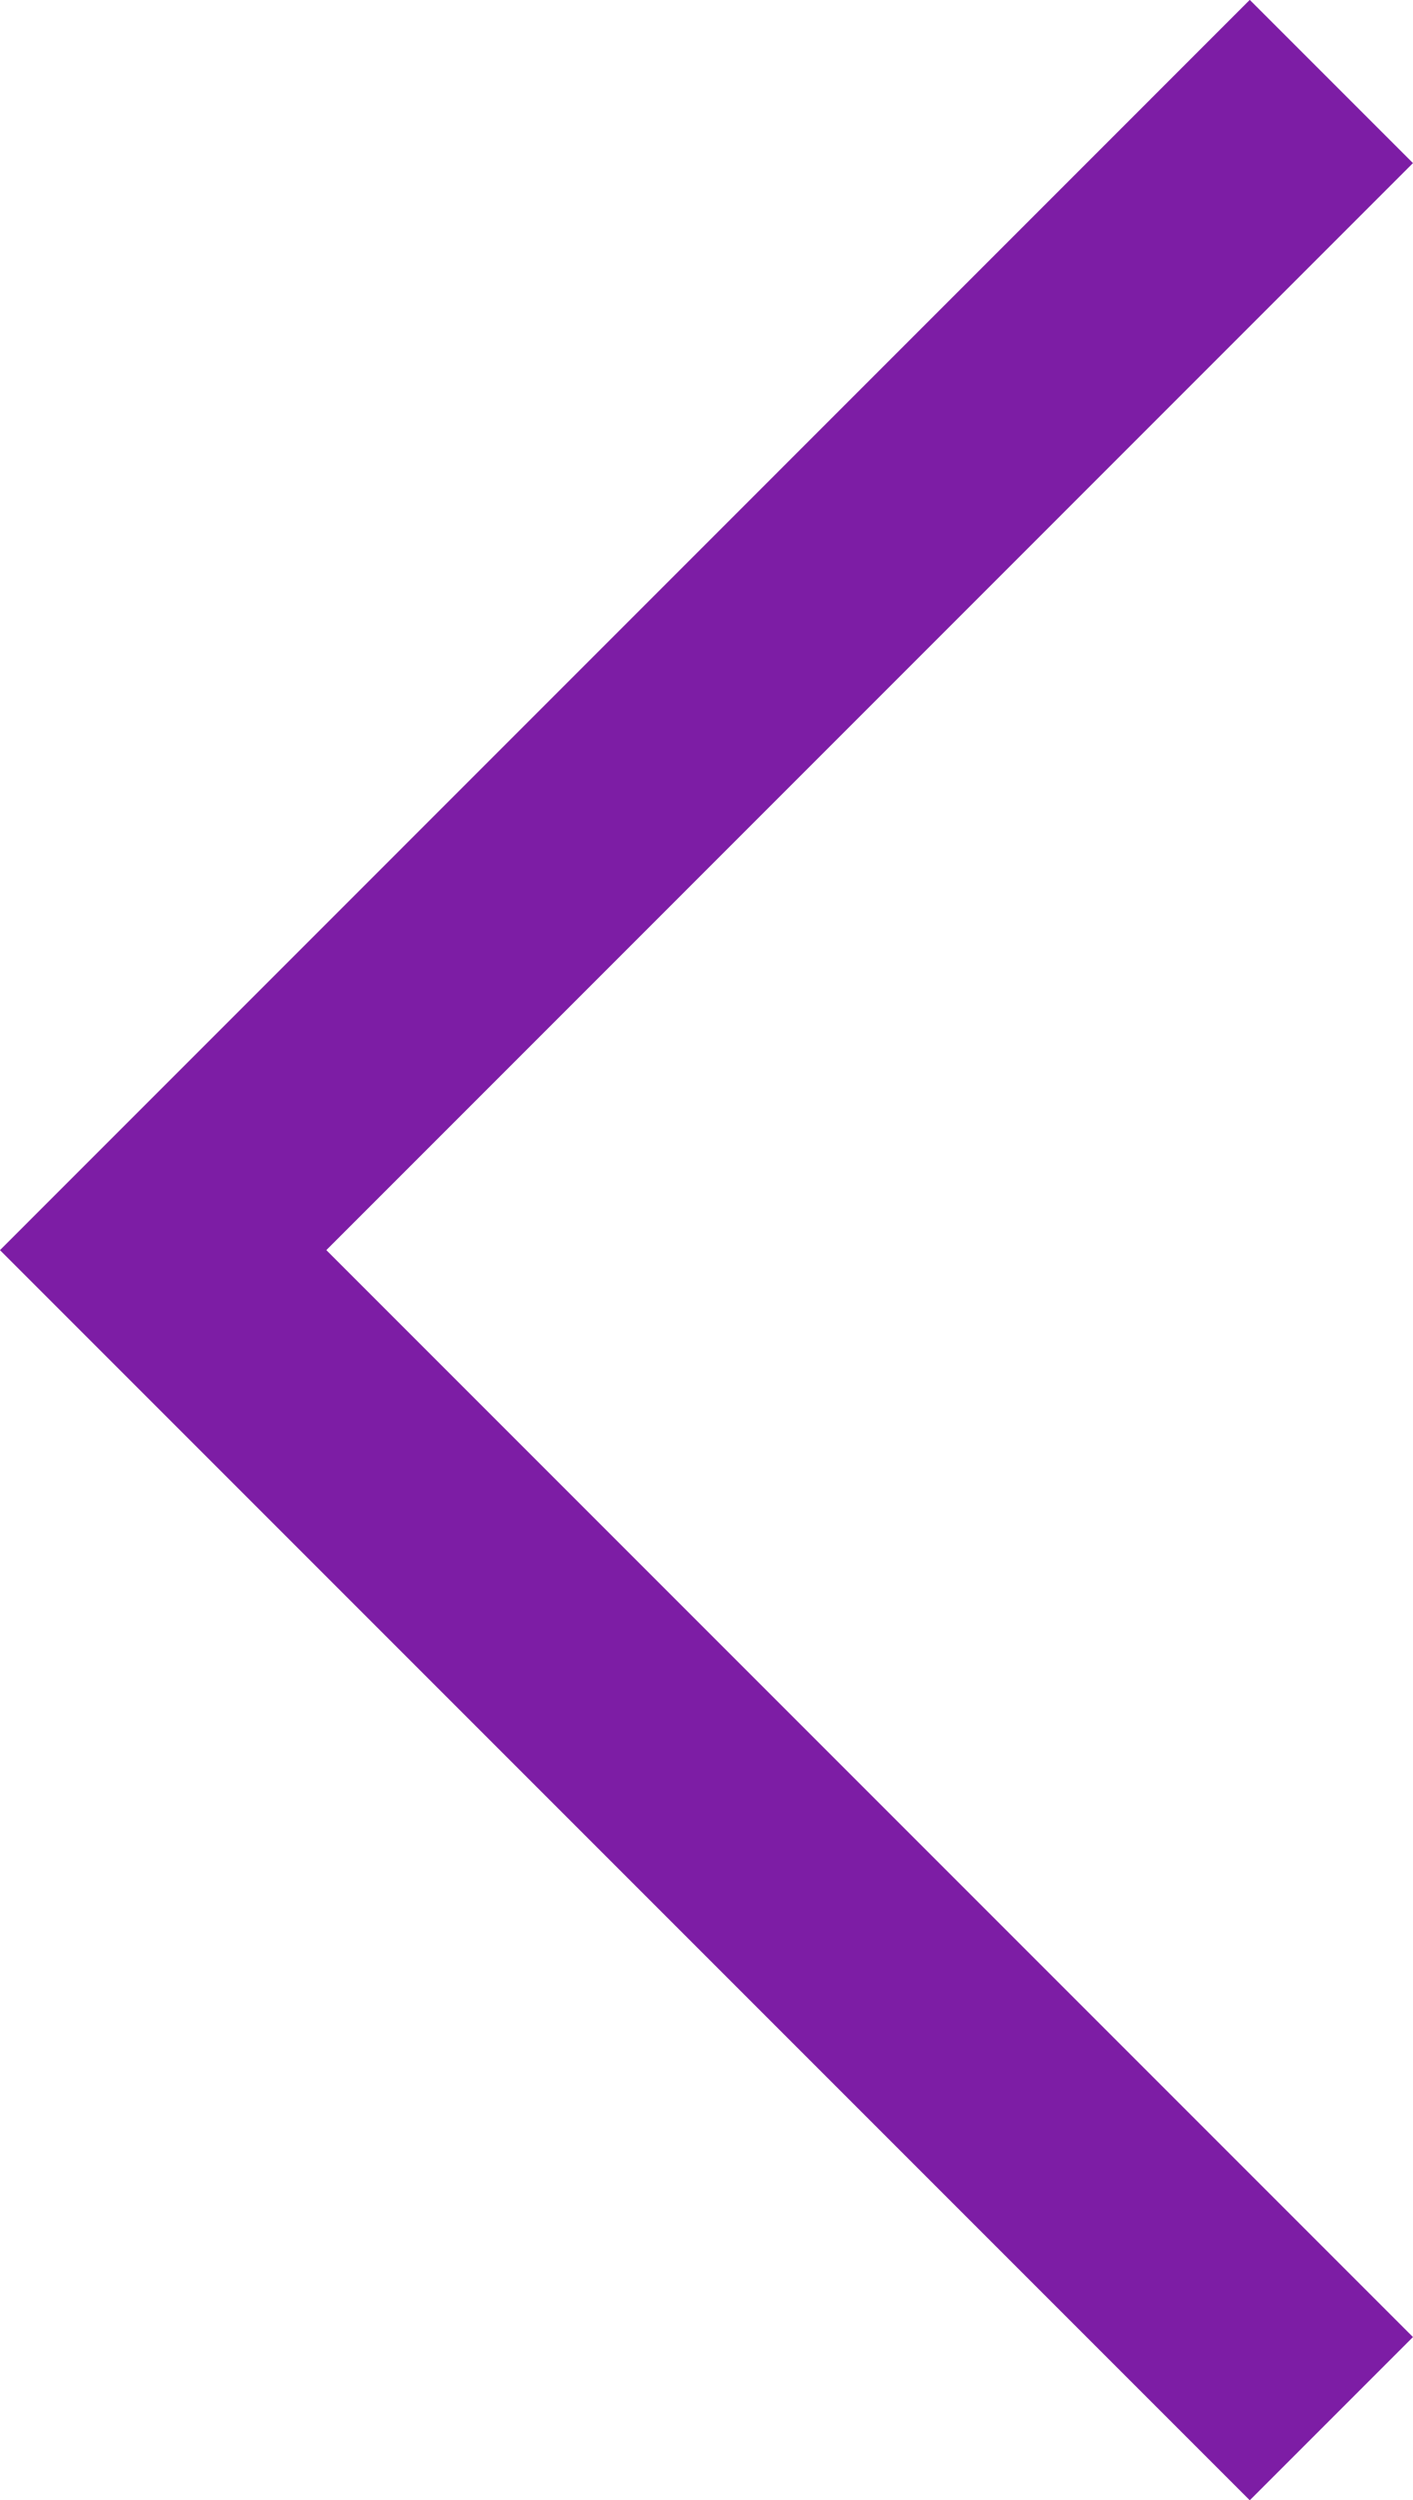
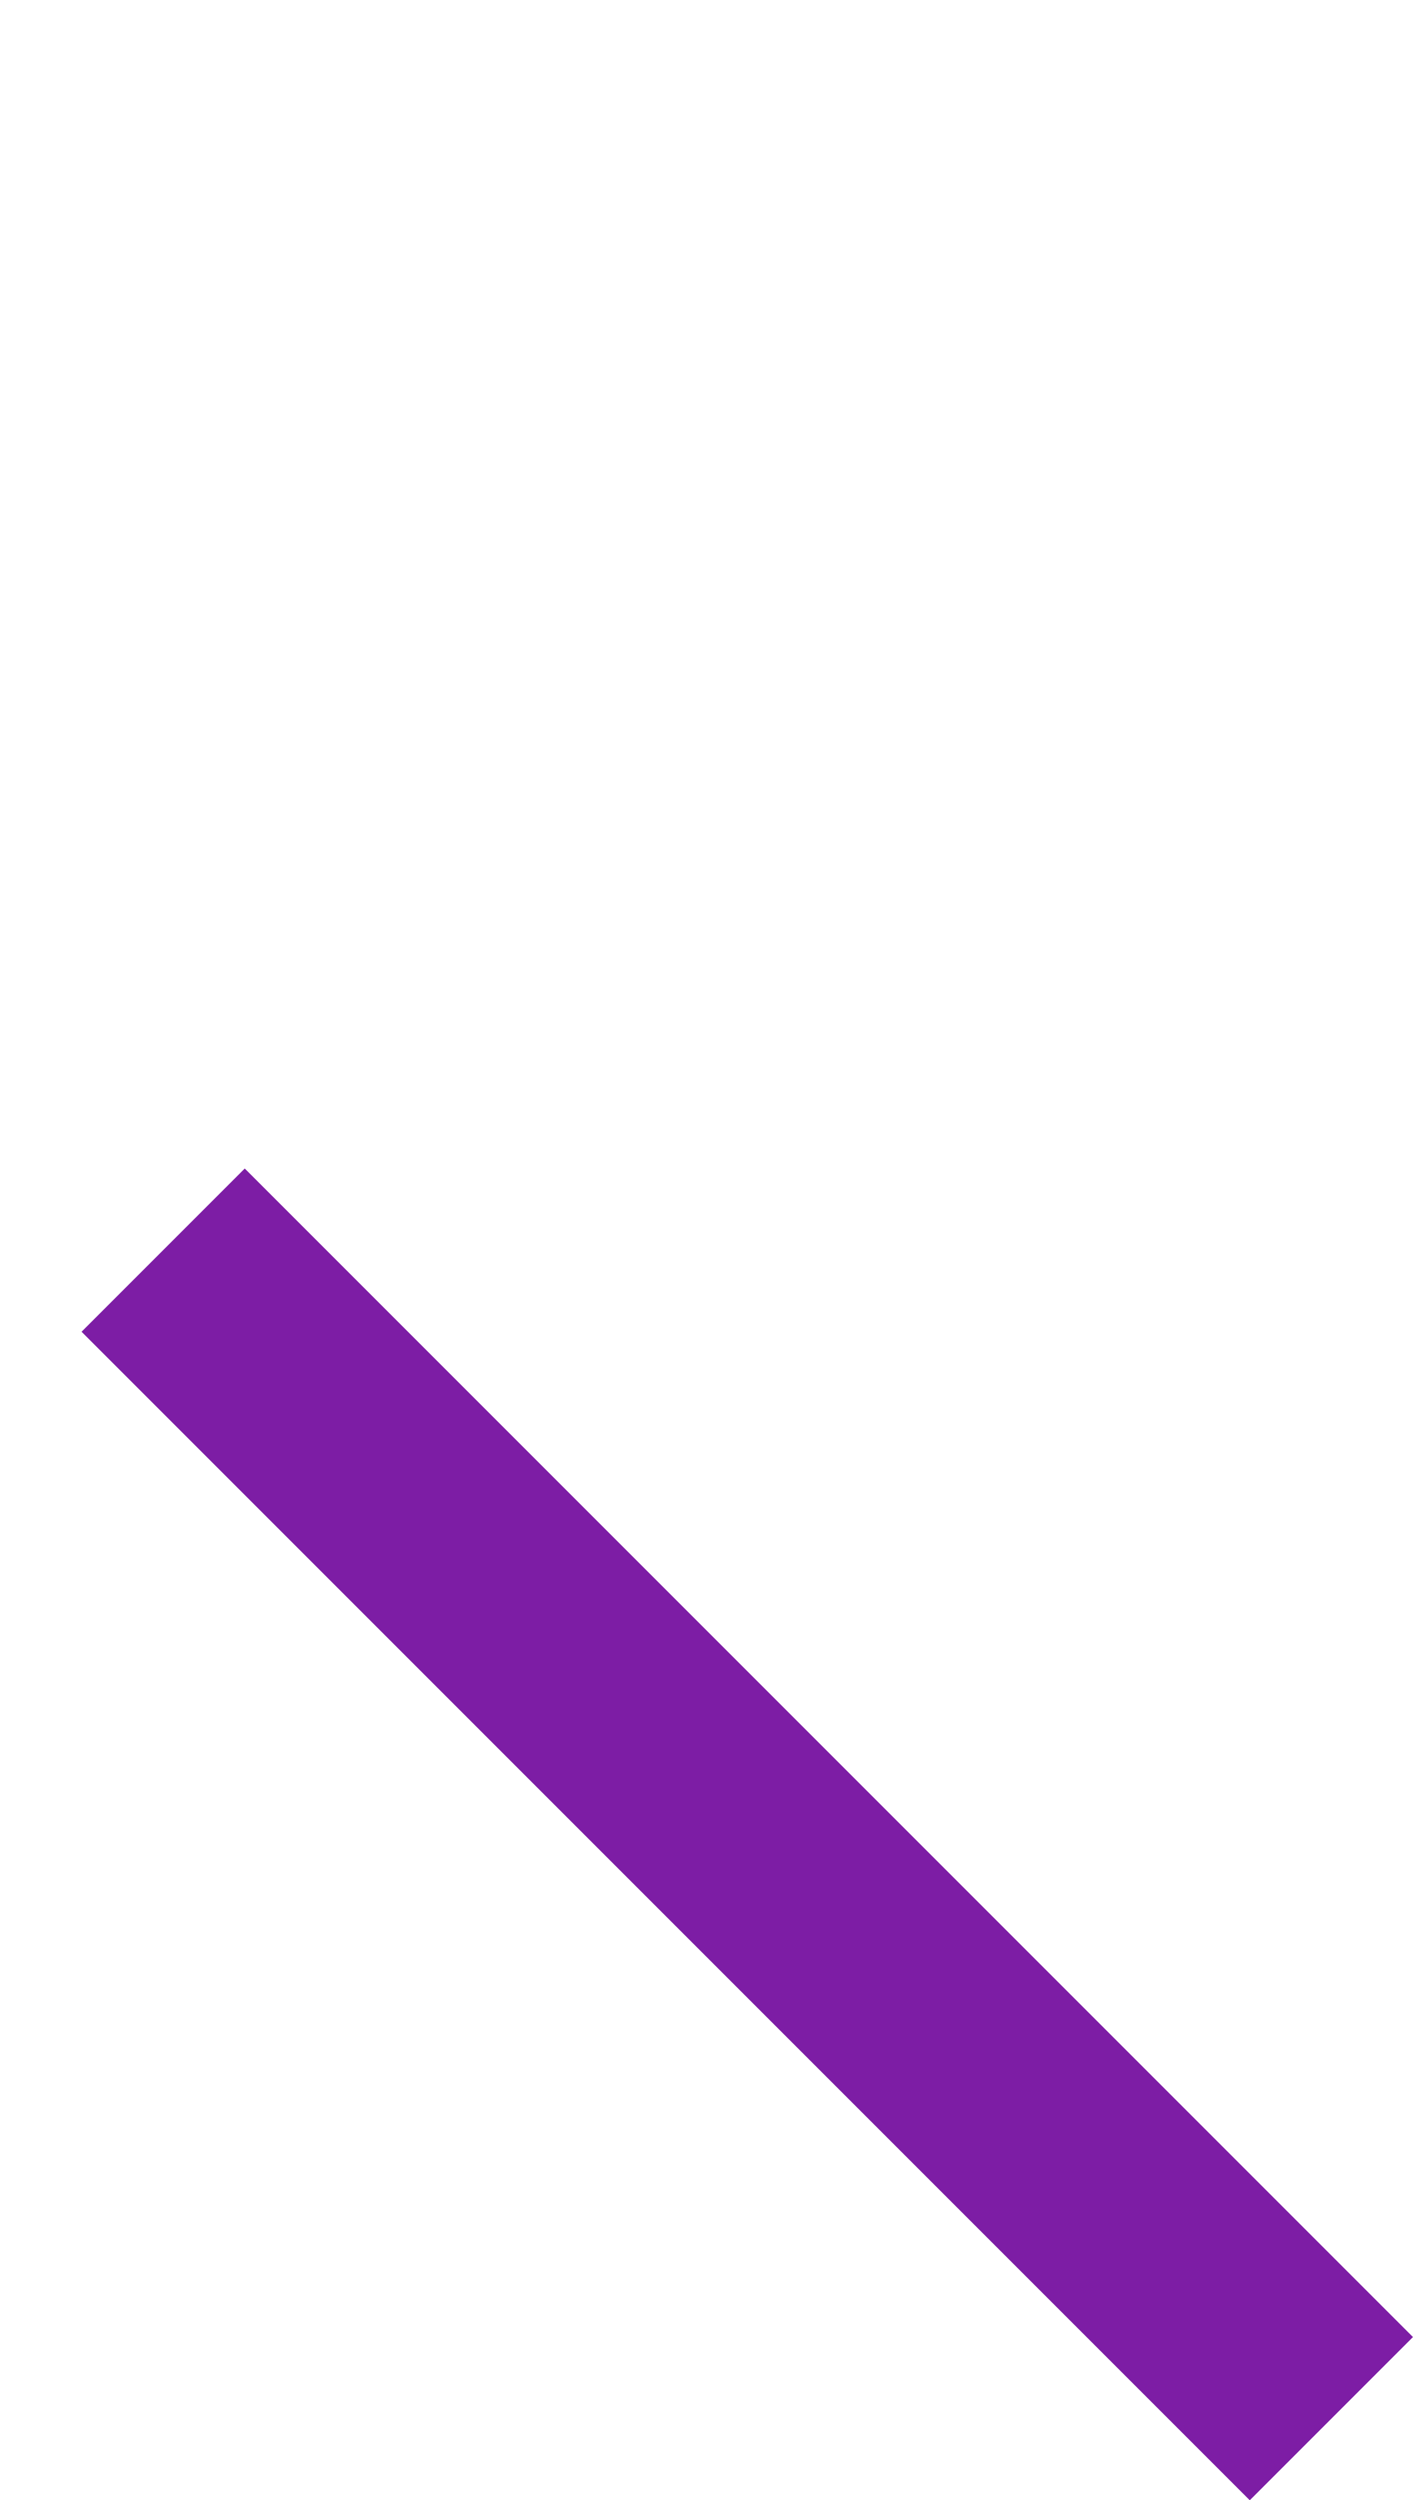
<svg xmlns="http://www.w3.org/2000/svg" width="24.492" height="43.326" viewBox="0 0 24.492 43.326">
-   <path id="Path_1758" data-name="Path 1758" d="M-335,758l20.249,20.249L-335,798.5" transform="translate(-311.923 799.912) rotate(180)" fill="none" stroke="#7d1da5" stroke-width="4" />
+   <path id="Path_1758" data-name="Path 1758" d="M-335,758l20.249,20.249" transform="translate(-311.923 799.912) rotate(180)" fill="none" stroke="#7d1da5" stroke-width="4" />
</svg>